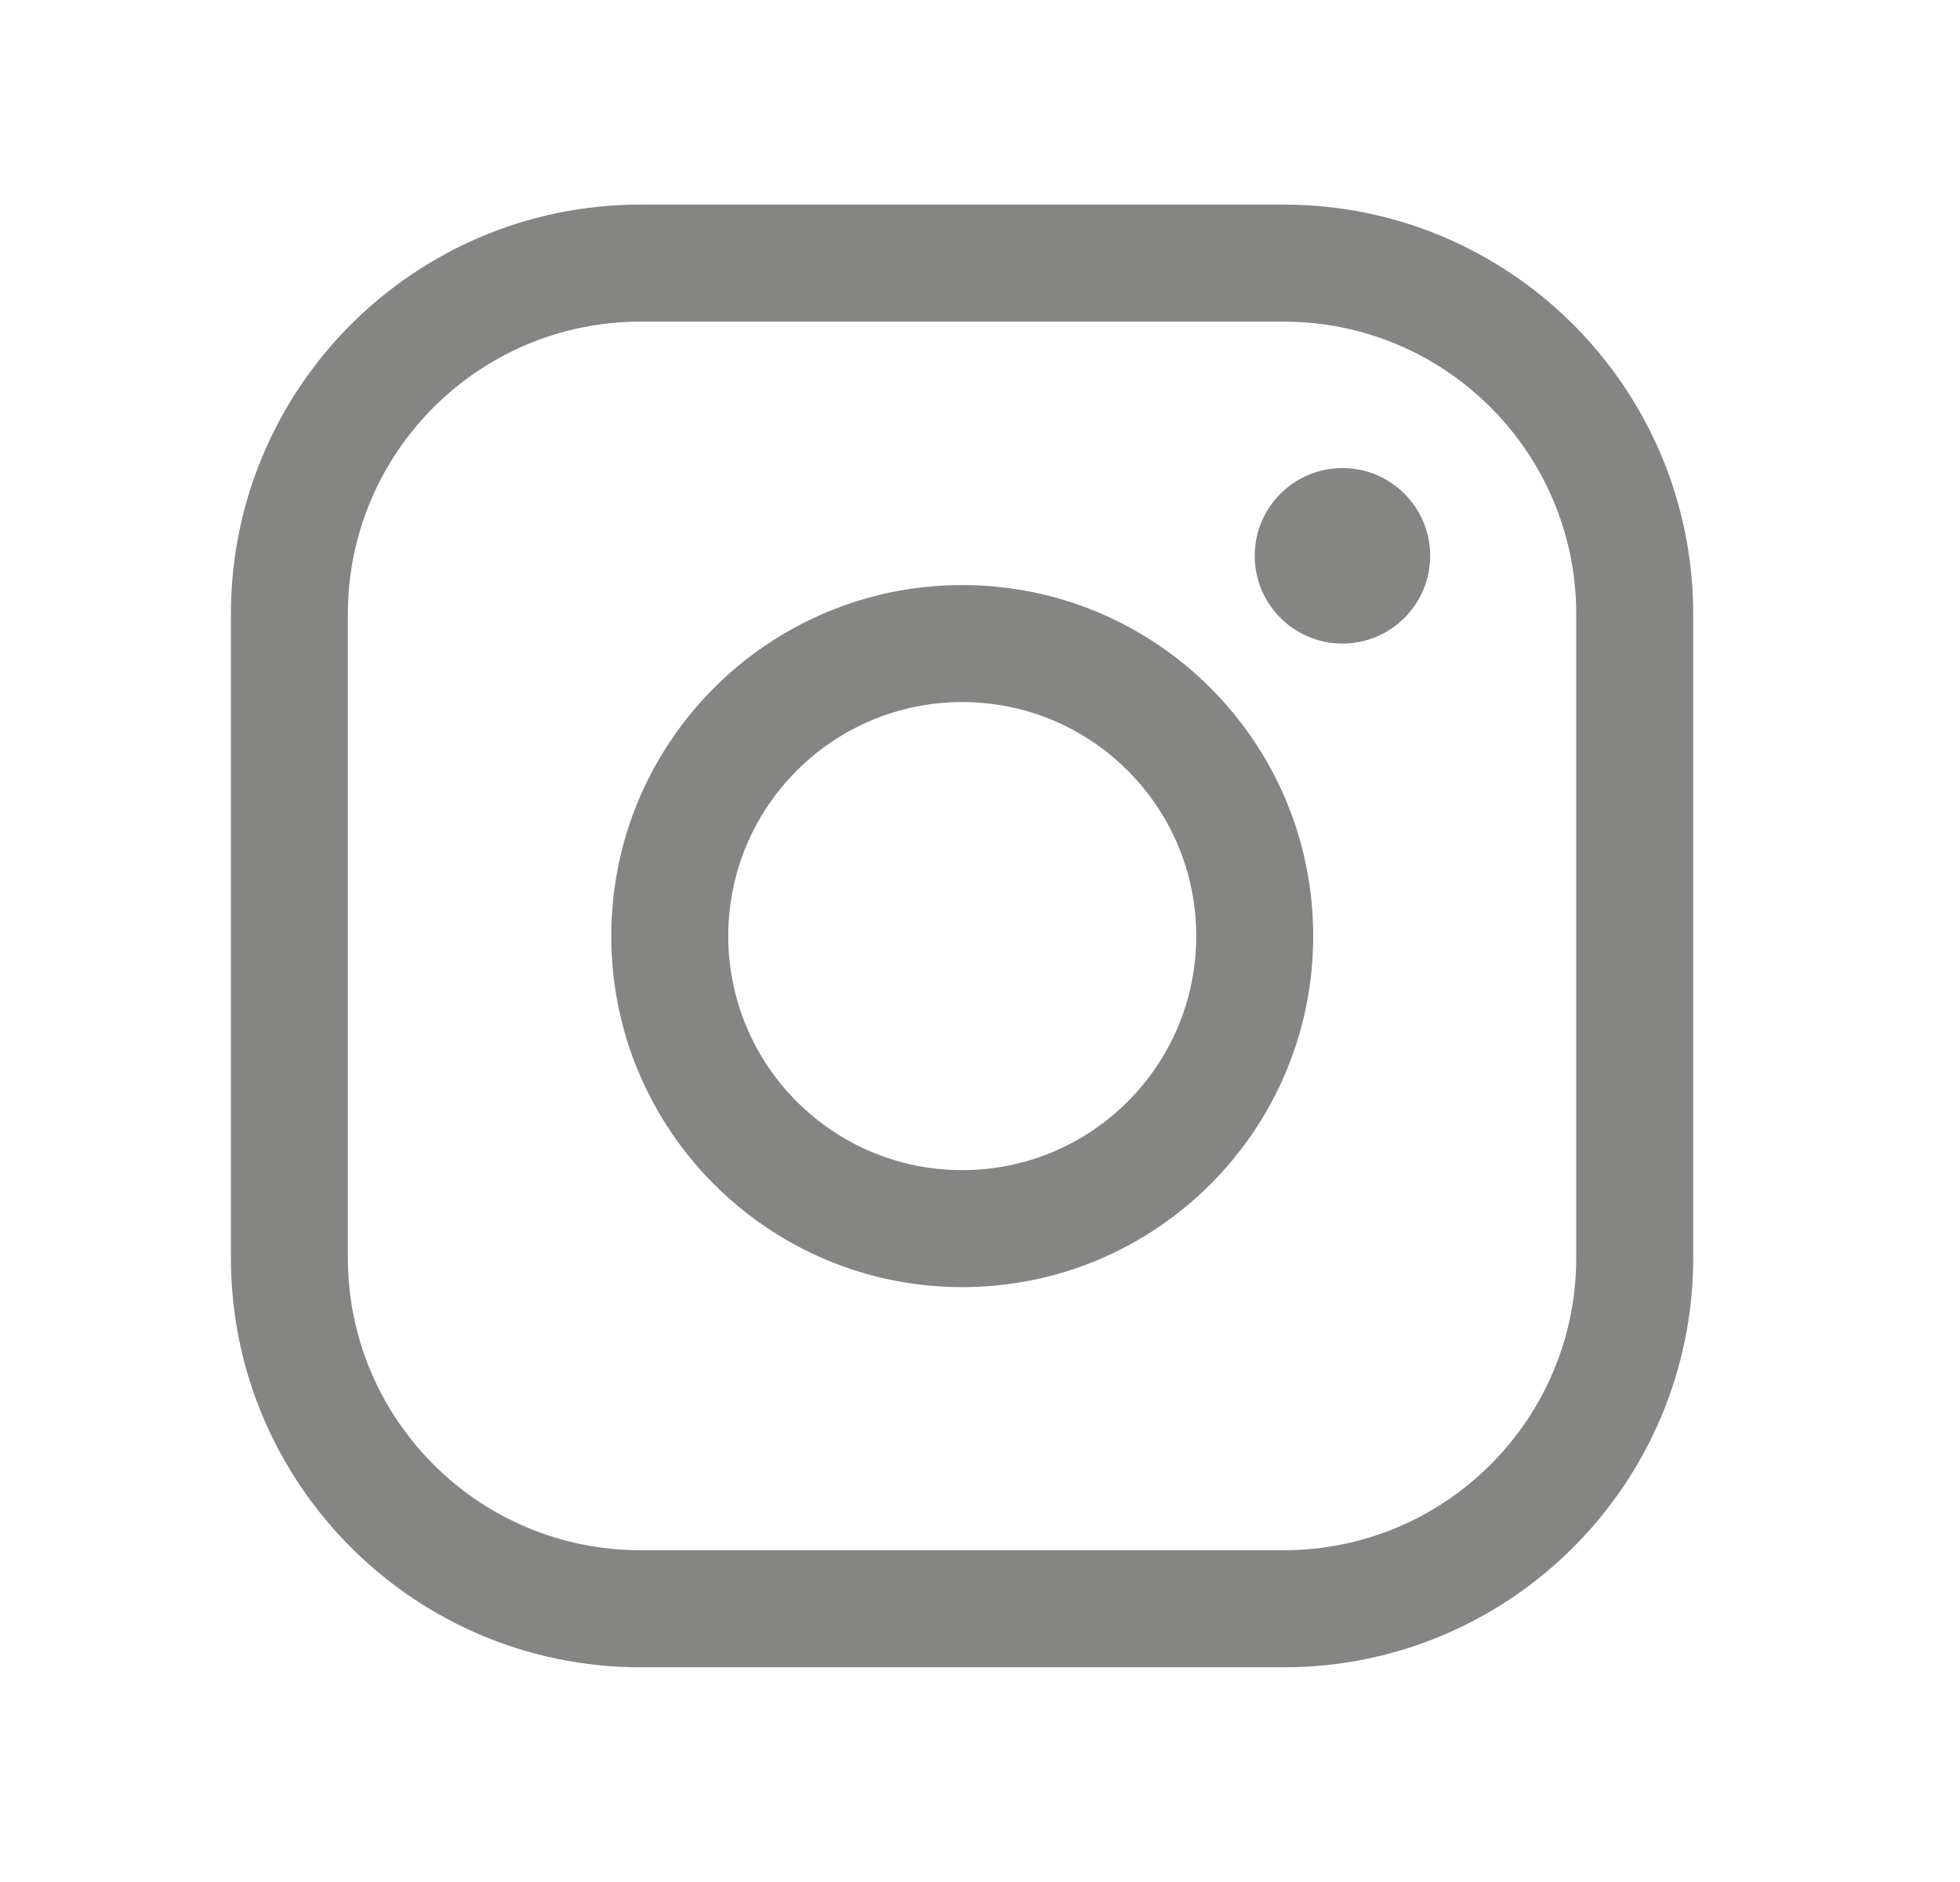
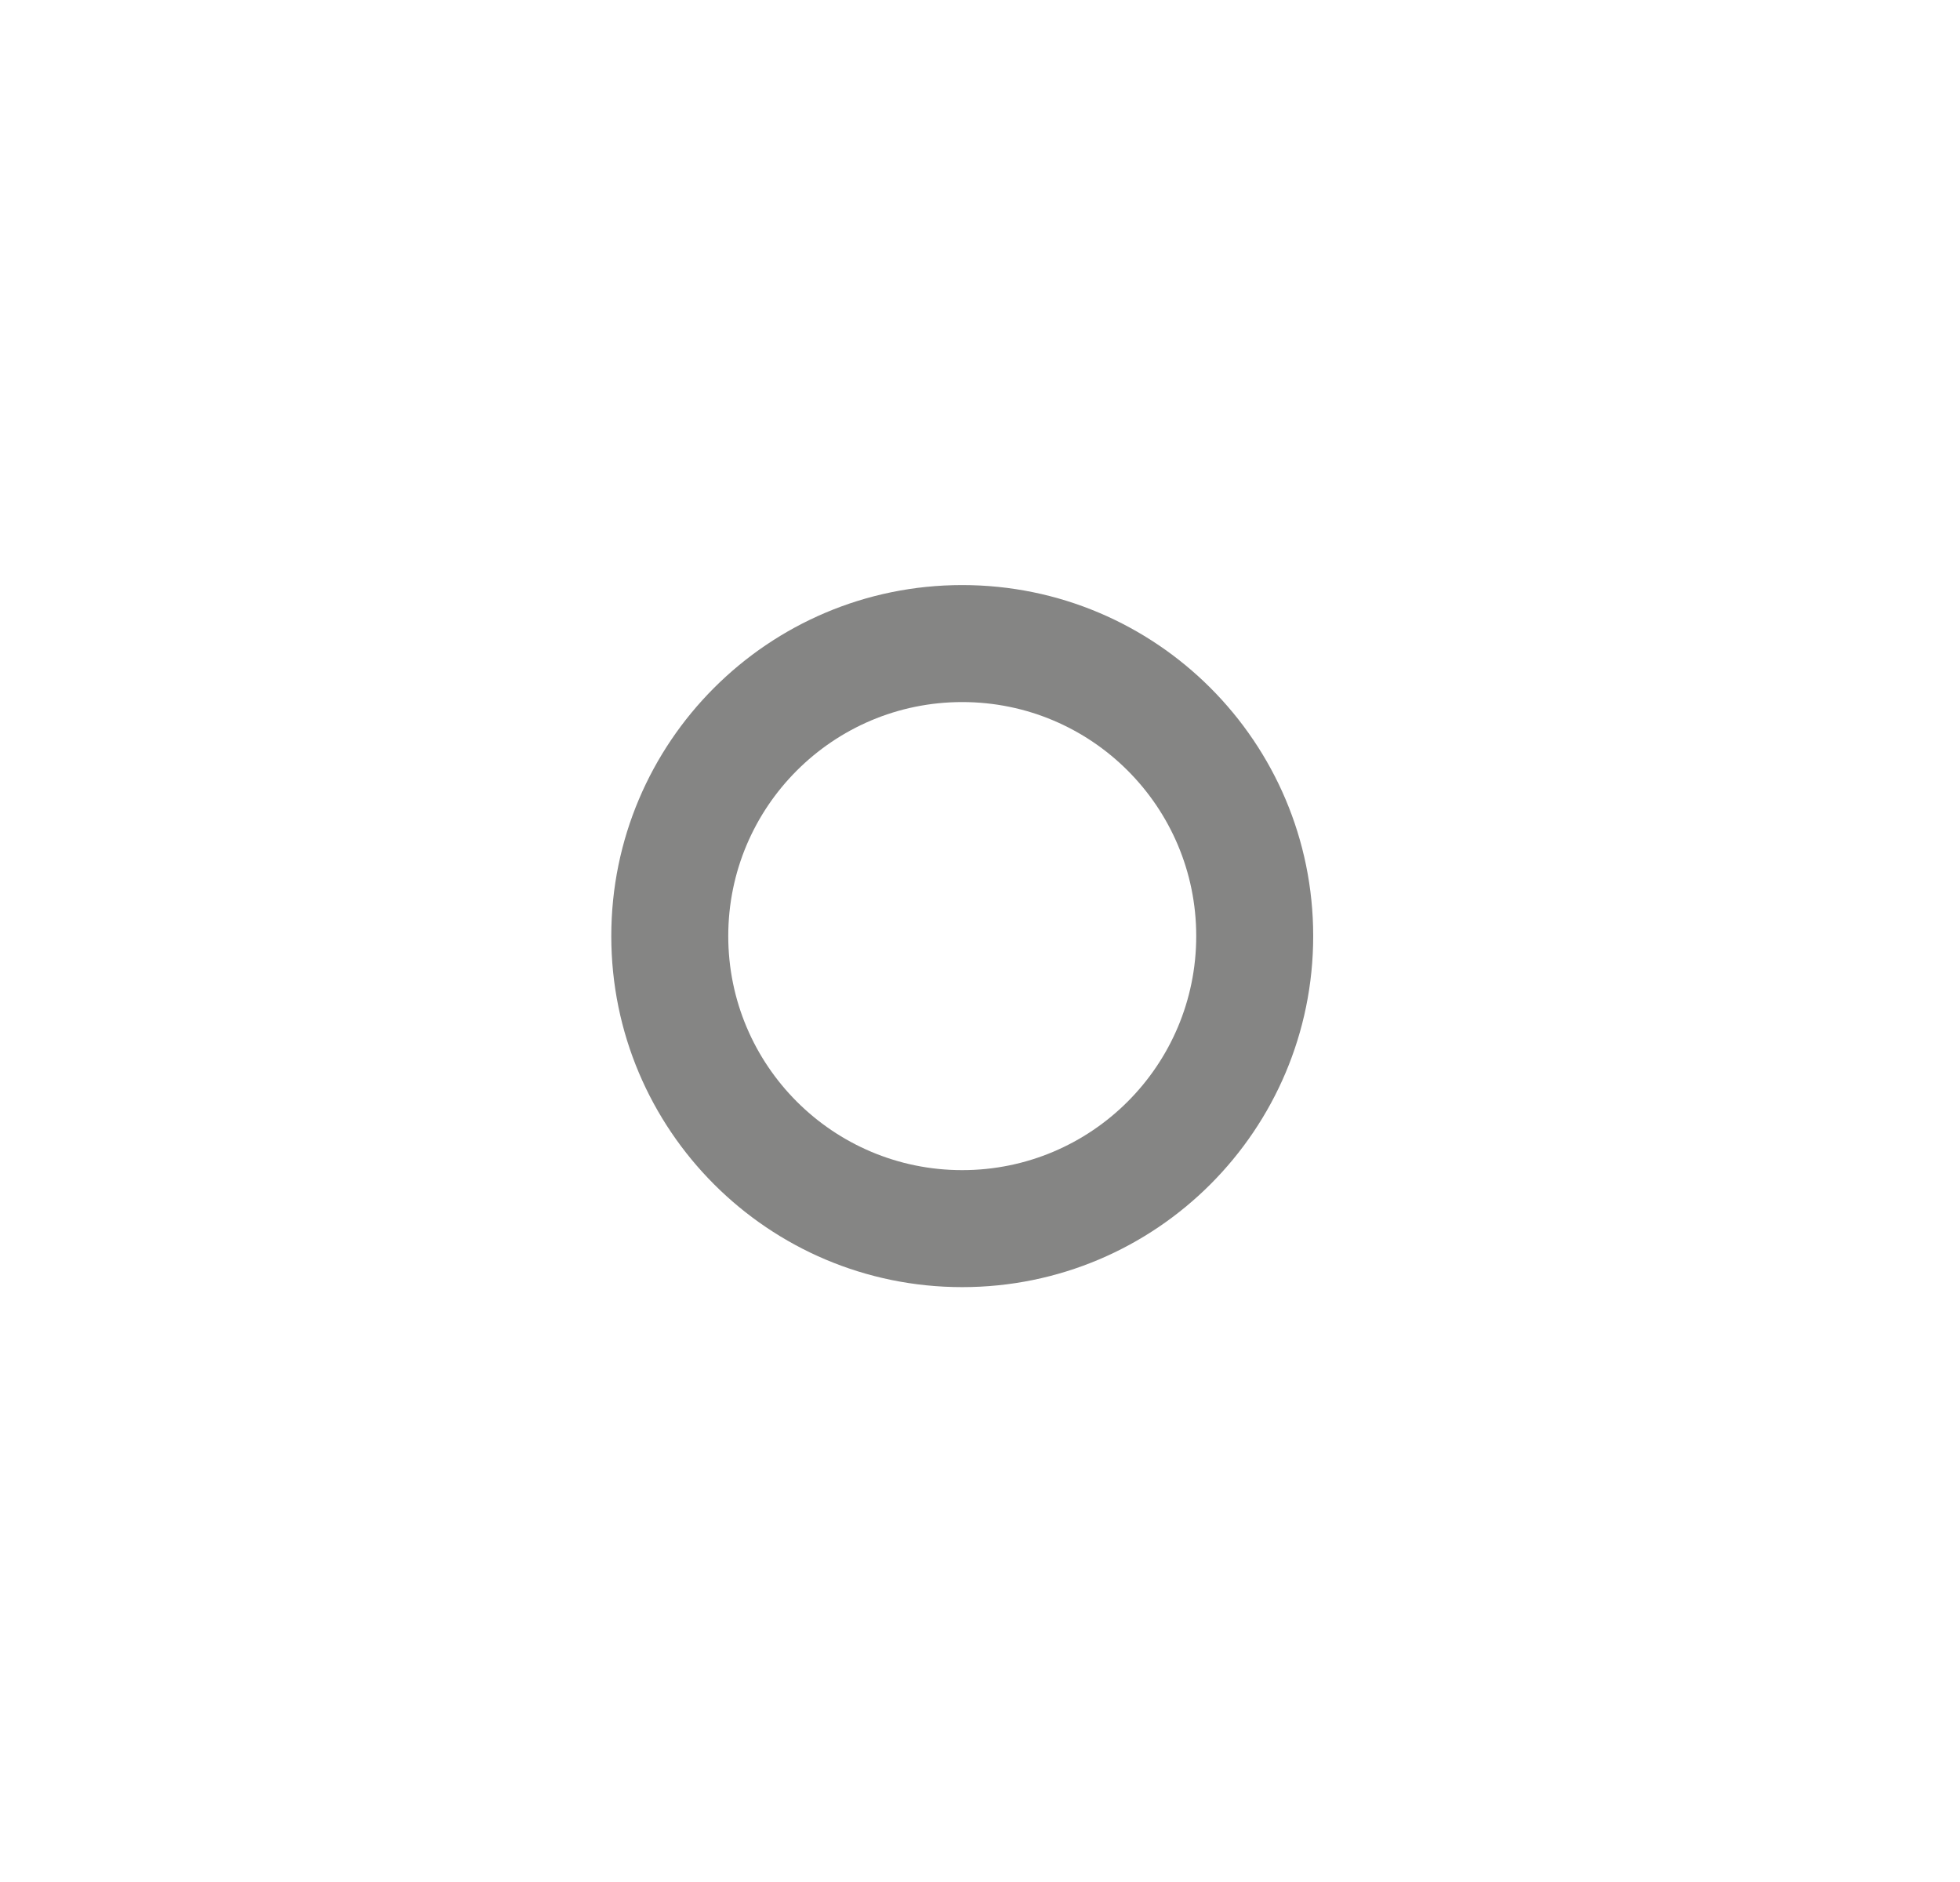
<svg xmlns="http://www.w3.org/2000/svg" width="25" height="24" viewBox="0 0 25 24" fill="none">
  <path fill-rule="evenodd" clip-rule="evenodd" d="M12.273 8.953C10.625 8.953 9.289 10.289 9.289 11.937C9.289 13.586 10.625 14.922 12.273 14.922C13.922 14.922 15.258 13.586 15.258 11.937C15.258 10.289 13.922 8.953 12.273 8.953ZM7.797 11.937C7.797 9.465 9.801 7.461 12.273 7.461C14.746 7.461 16.75 9.465 16.75 11.937C16.75 14.41 14.746 16.414 12.273 16.414C9.801 16.414 7.797 14.41 7.797 11.937Z" fill="#858584" />
-   <path fill-rule="evenodd" clip-rule="evenodd" d="M8.168 4.102C6.108 4.102 4.437 5.772 4.437 7.832V16.039C4.437 18.099 6.108 19.769 8.168 19.769H16.375C18.435 19.769 20.105 18.099 20.105 16.039V7.832C20.105 5.772 18.435 4.102 16.375 4.102H8.168ZM2.945 7.832C2.945 4.948 5.284 2.609 8.168 2.609H16.375C19.259 2.609 21.597 4.948 21.597 7.832V16.039C21.597 18.923 19.259 21.262 16.375 21.262H8.168C5.284 21.262 2.945 18.923 2.945 16.039V7.832Z" fill="#858584" />
-   <path d="M17.123 8.207C17.741 8.207 18.242 7.706 18.242 7.088C18.242 6.47 17.741 5.969 17.123 5.969C16.505 5.969 16.004 6.47 16.004 7.088C16.004 7.706 16.505 8.207 17.123 8.207Z" fill="#858584" />
</svg>